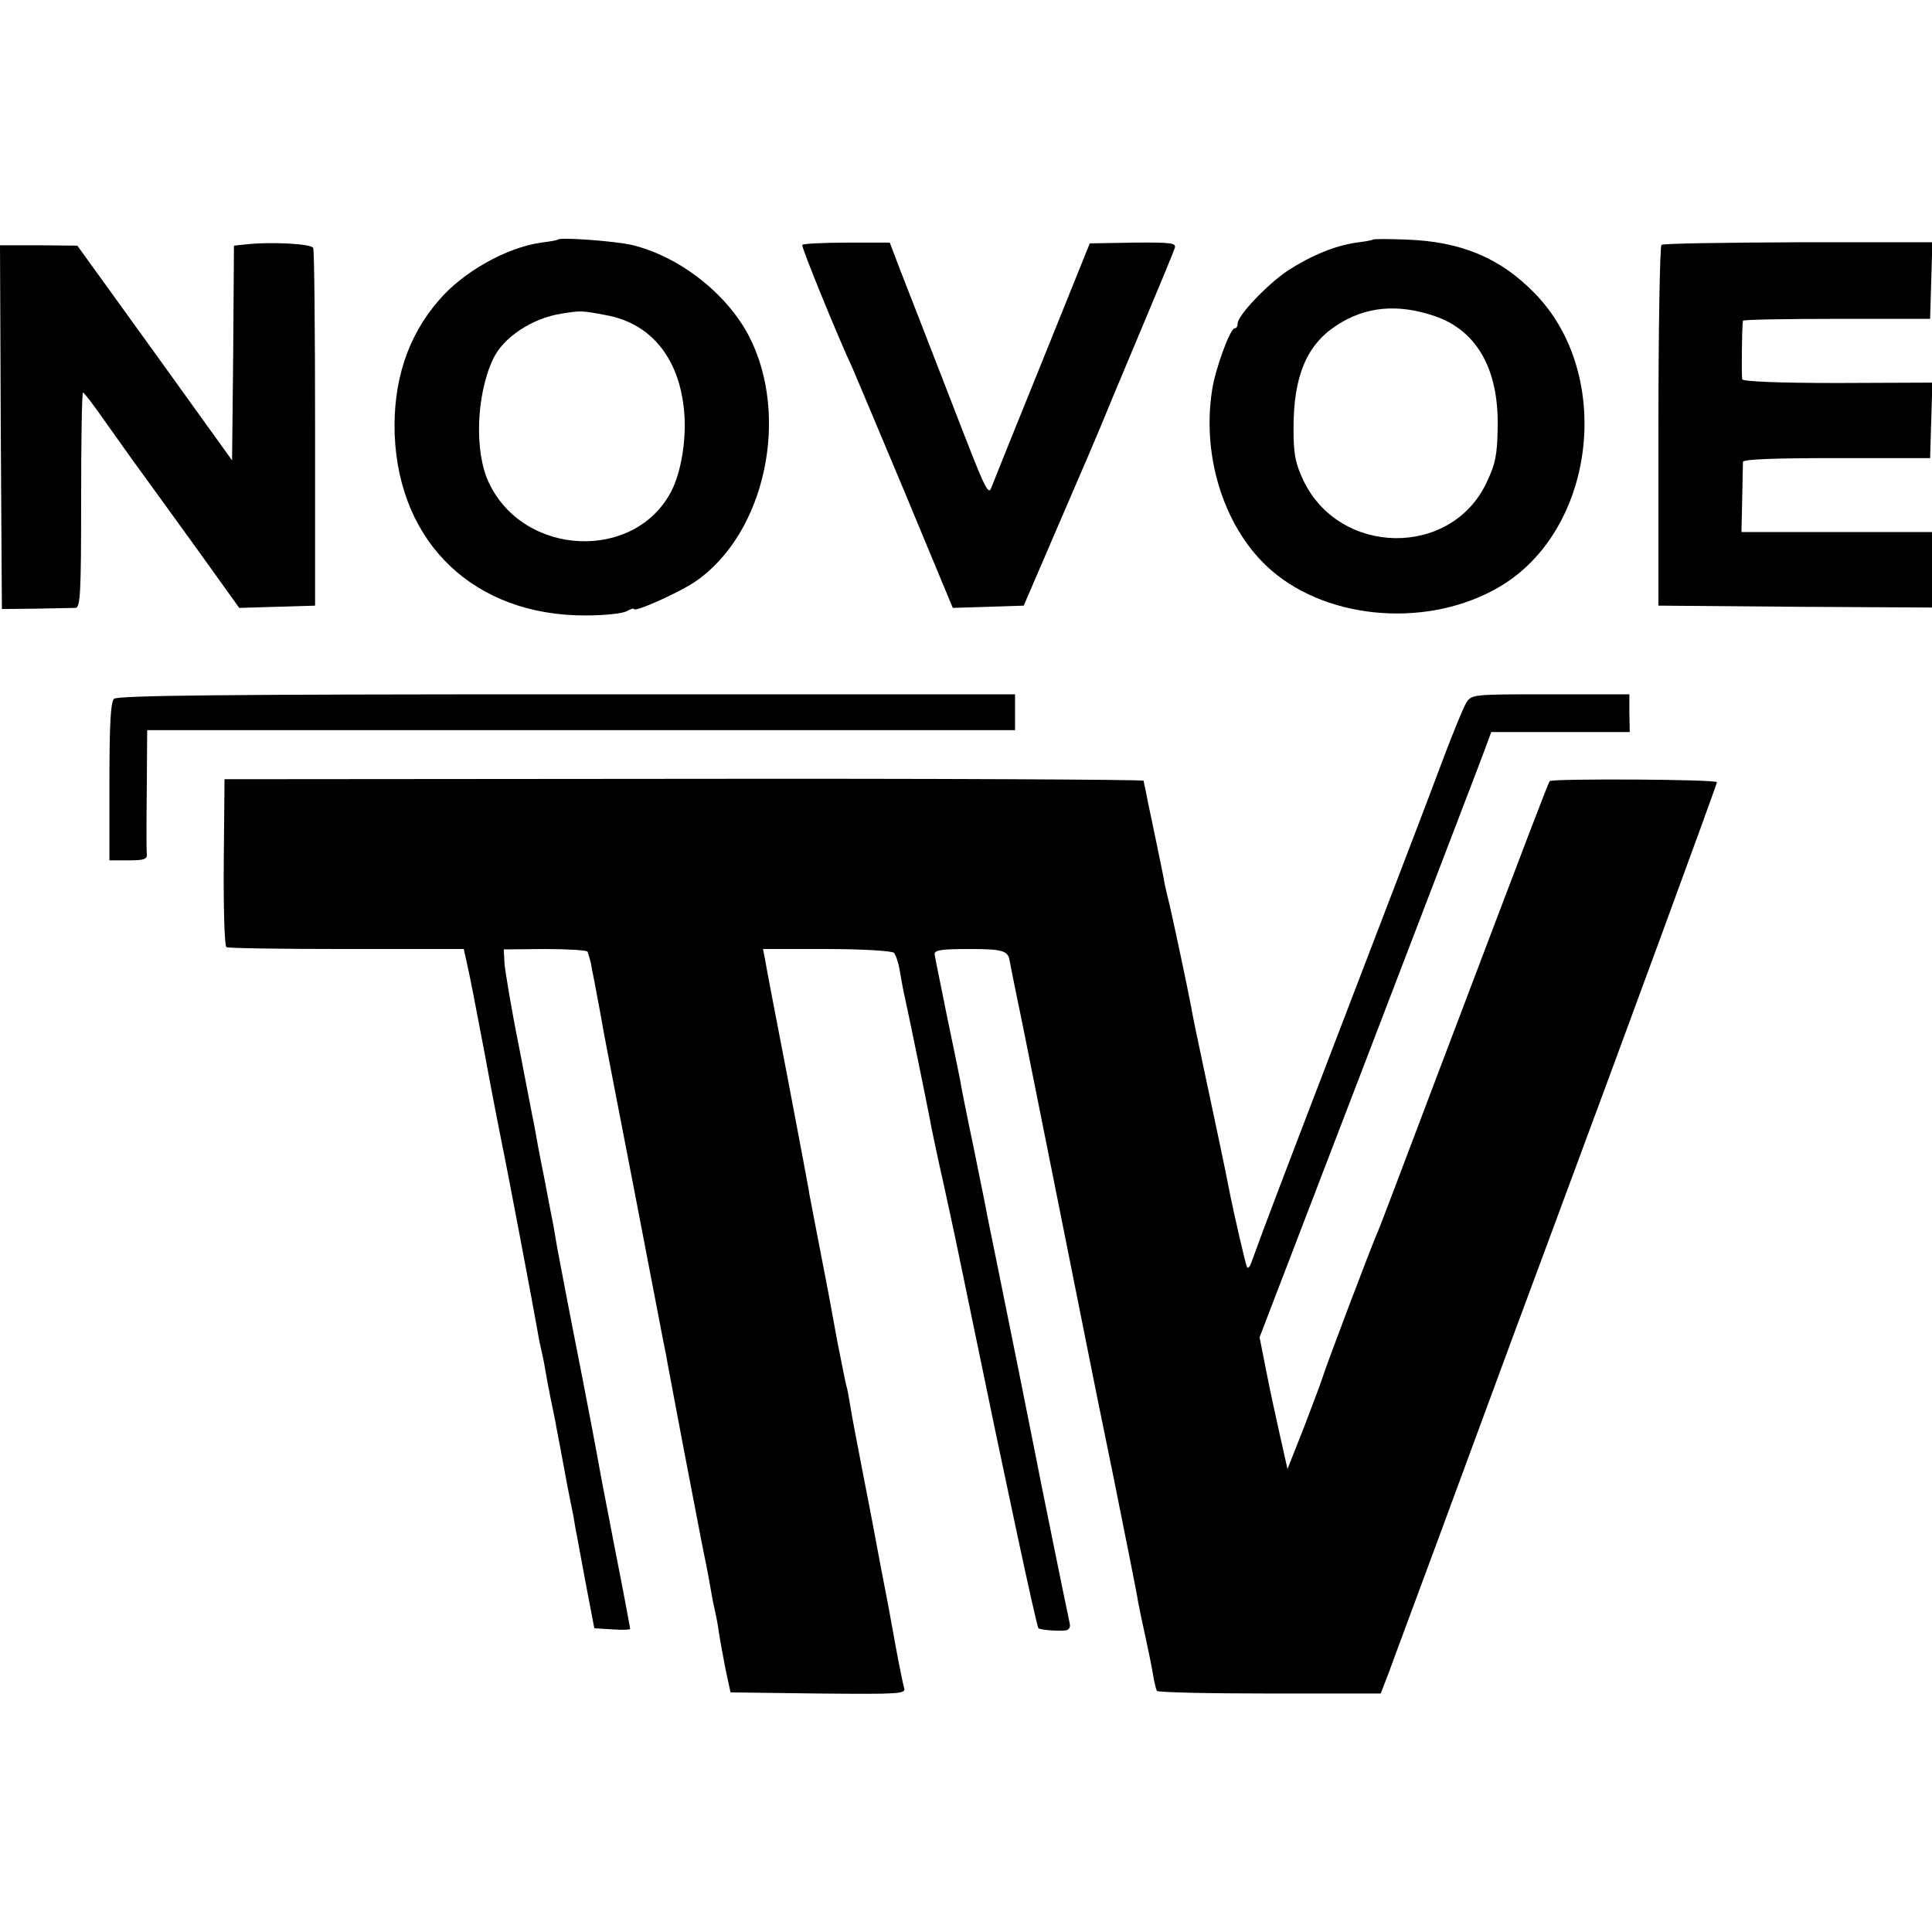
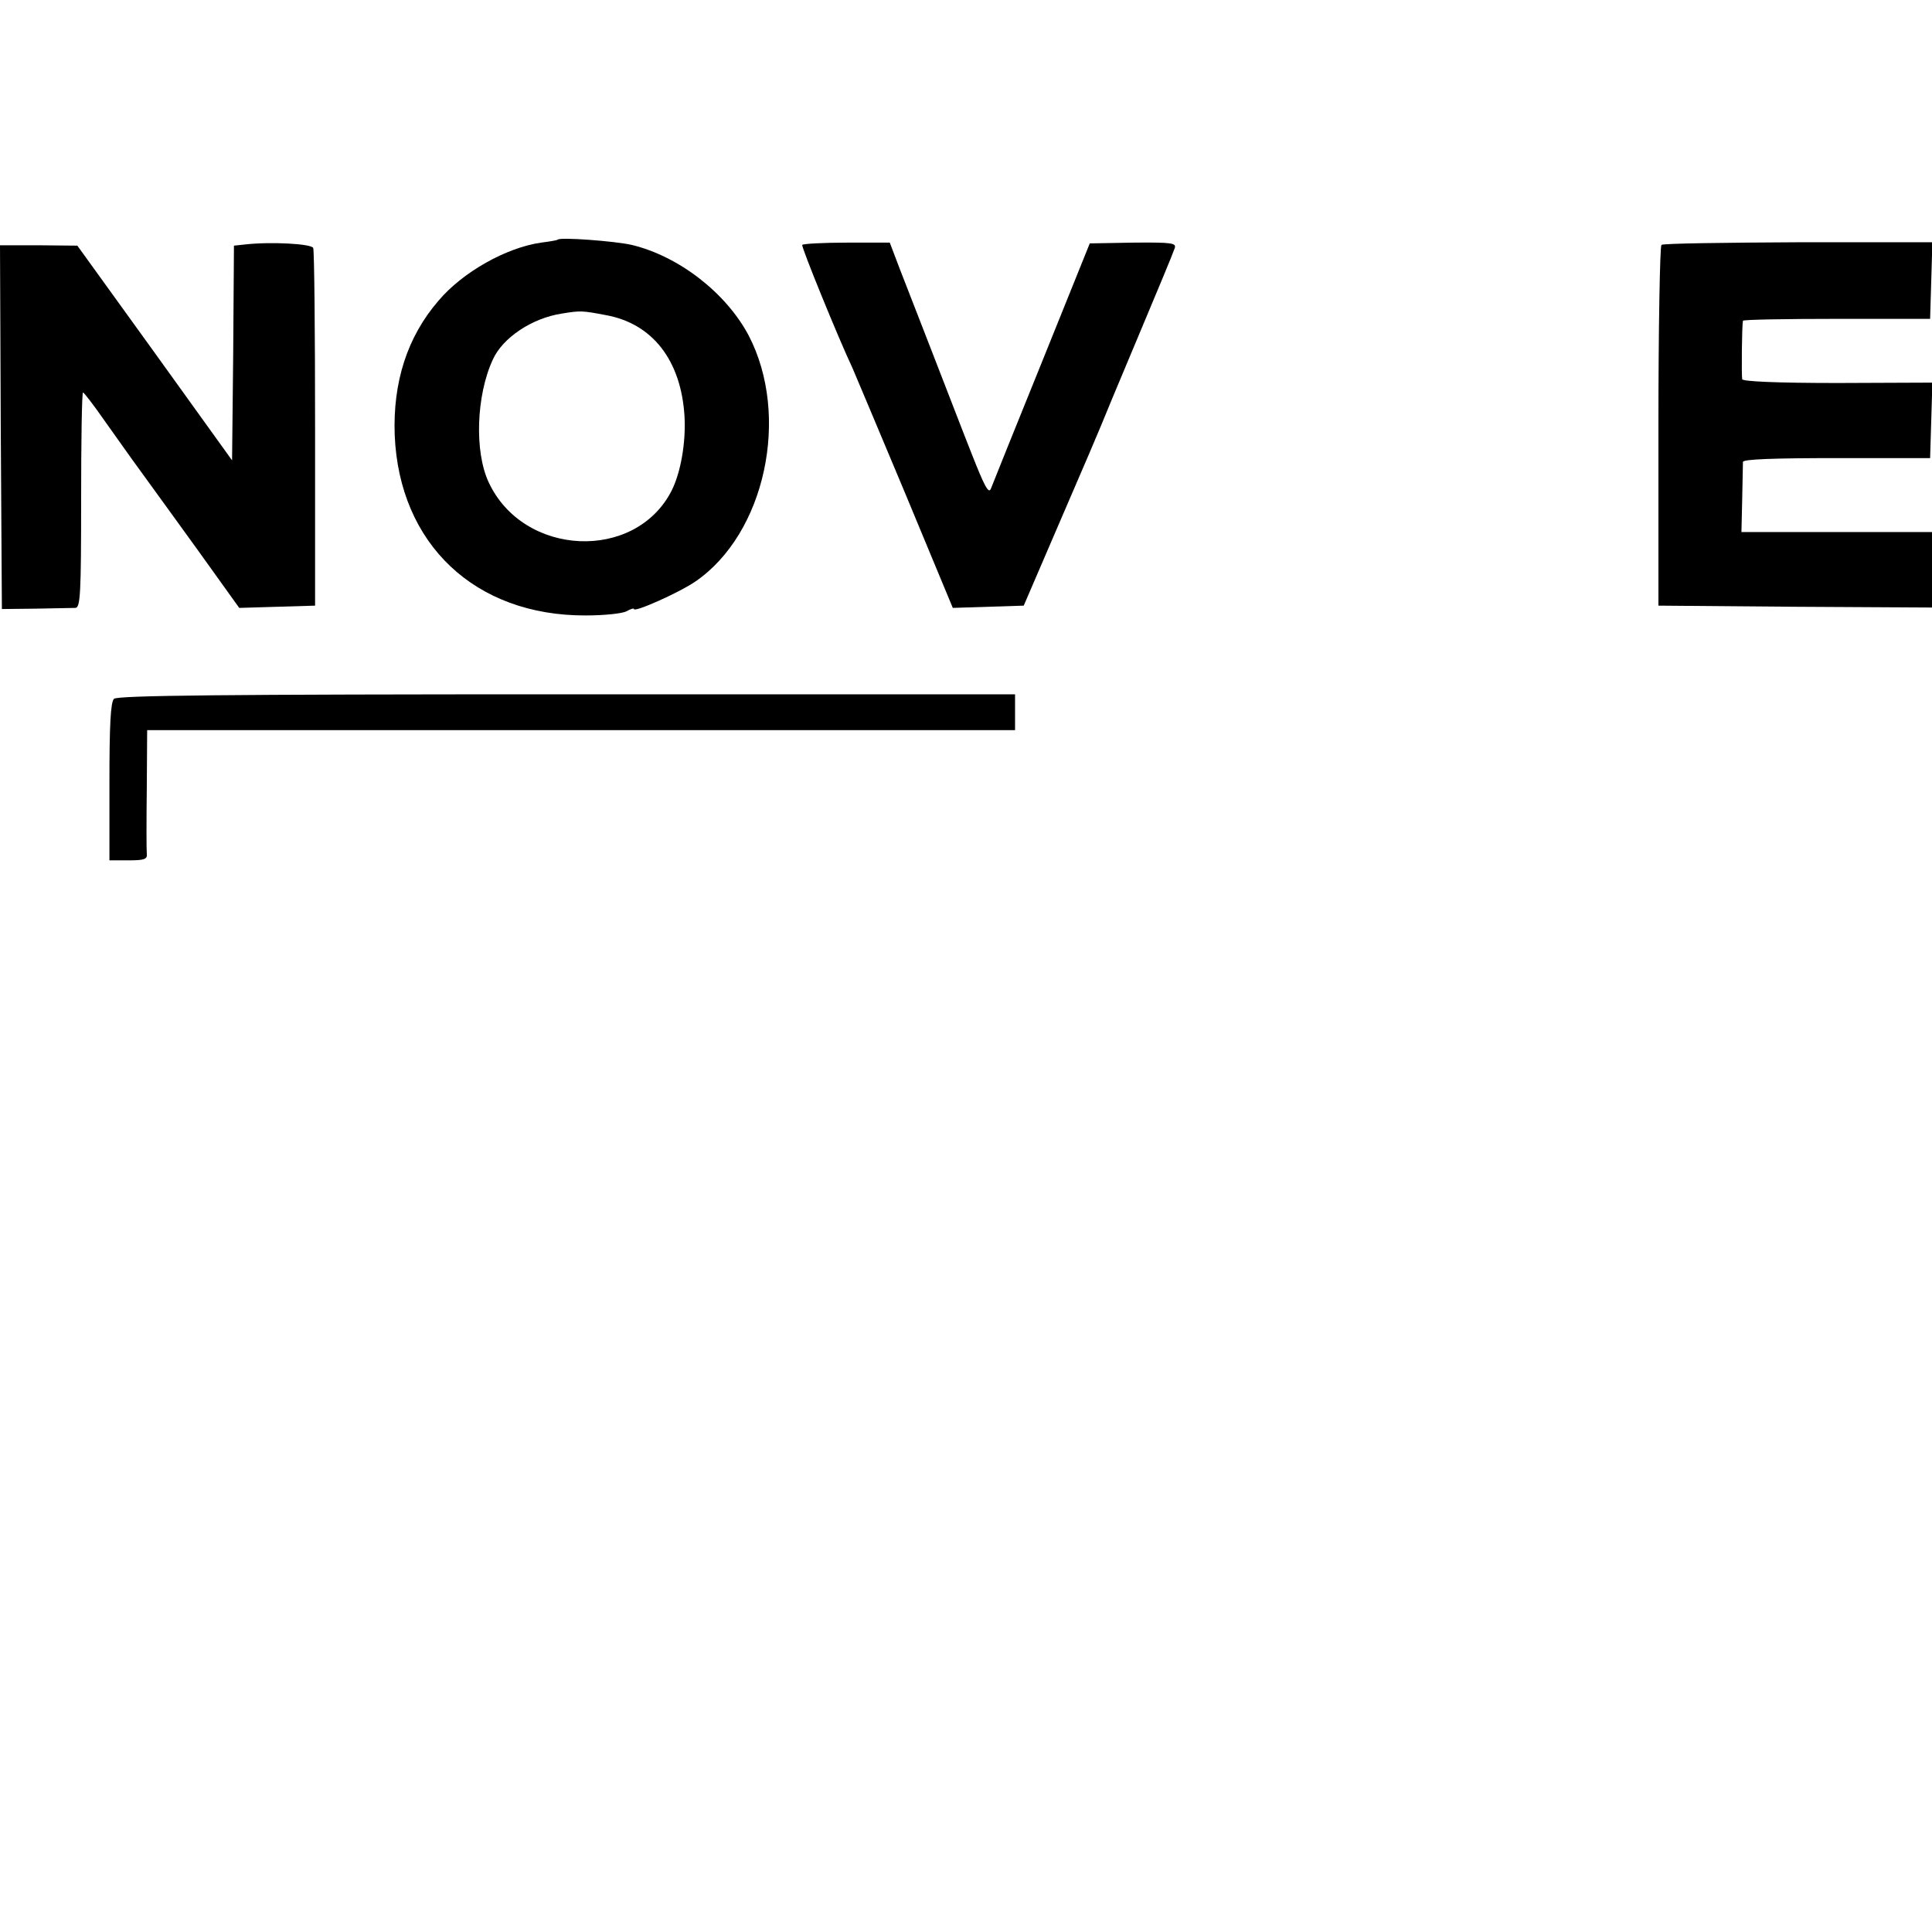
<svg xmlns="http://www.w3.org/2000/svg" version="1.0" width="512pt" height="512pt" viewBox="0 0 512 512" preserveAspectRatio="xMidYMid meet">
  <g transform="translate(0,512) scale(0.1,-0.1)" fill="#000000" stroke="none">
    <path d="M1478 4485 c-2 -2 -21 -5 -44 -8 -92 -13 -208 -78 -272 -154 -83 -96 -121 -216 -116 -356 12 -289 213 -479 506 -478 49 0 97 5 108 11 11 6 20 9 20 6 0 -10 121 44 163 73 185 127 252 439 141 652 -60 113 -185 210 -310 240 -44 10 -189 21 -196 14z m127 -200 c124 -22 200 -120 209 -268 4 -70 -10 -149 -34 -197 -96 -189 -393 -176 -485 22 -38 81 -33 230 11 325 26 58 104 110 183 122 49 8 53 8 116 -4z" />
-     <path d="M3638 4485 c-2 -2 -21 -5 -44 -8 -56 -8 -119 -34 -181 -74 -54 -36 -133 -119 -133 -140 0 -7 -3 -13 -8 -13 -12 0 -52 -109 -60 -165 -28 -181 36 -373 159 -478 154 -132 418 -151 603 -42 255 150 304 564 92 779 -91 93 -195 136 -338 141 -48 2 -88 2 -90 0z m165 -203 c111 -38 169 -141 166 -294 -1 -74 -6 -98 -30 -148 -94 -198 -389 -194 -485 7 -22 47 -26 71 -26 138 0 137 34 220 113 272 77 51 163 59 262 25z" />
    <path d="M648 4472 l-28 -3 -2 -285 -3 -284 -205 285 -205 284 -103 1 -102 0 2 -482 3 -482 90 1 c50 1 97 2 105 2 13 1 15 38 15 286 0 157 2 285 5 285 3 -1 28 -33 55 -72 28 -39 70 -99 95 -133 25 -34 94 -130 155 -214 l109 -152 101 3 100 3 0 468 c0 257 -2 473 -5 480 -5 11 -113 17 -182 9z" />
    <path d="M2126 4471 c-3 -5 97 -250 133 -326 5 -11 67 -159 138 -328 l128 -308 94 3 94 3 99 230 c55 127 102 237 105 245 3 8 47 114 98 235 51 121 95 227 98 237 5 14 -6 16 -110 15 l-115 -2 -127 -315 c-70 -173 -131 -324 -135 -335 -6 -15 -17 6 -52 95 -25 63 -71 183 -103 265 -32 83 -71 182 -86 221 l-27 71 -114 0 c-63 0 -116 -3 -118 -6z" />
    <path d="M4403 4471 c-4 -3 -8 -220 -8 -481 l0 -475 363 -3 362 -2 0 100 0 100 -252 0 -253 0 2 87 c1 49 2 93 2 99 1 7 82 10 249 10 l247 0 3 100 3 100 -251 -1 c-159 0 -251 4 -253 10 -2 9 -1 141 2 155 1 3 112 5 249 5 l247 0 3 101 3 102 -355 0 c-194 -1 -358 -3 -363 -7z" />
    <path d="M302 3268 c-9 -9 -12 -72 -12 -220 l0 -208 51 0 c42 0 50 3 48 18 -1 9 -1 87 0 172 l1 155 1150 0 1150 0 0 47 0 48 -1188 0 c-911 0 -1191 -3 -1200 -12z" />
-     <path d="M3886 3258 c-8 -13 -35 -79 -61 -148 -65 -173 -70 -185 -275 -720 -155 -404 -195 -509 -235 -619 -3 -8 -7 -12 -10 -10 -3 4 -35 140 -50 218 -7 37 -38 184 -65 310 -16 75 -31 147 -33 161 -9 49 -49 236 -57 270 -5 19 -11 46 -14 60 -2 14 -12 61 -21 105 -9 44 -19 91 -22 105 -3 14 -6 32 -8 40 -2 8 -4 18 -4 21 -1 3 -549 6 -1218 5 l-1218 -1 -2 -220 c-1 -120 2 -222 7 -225 4 -3 148 -5 319 -5 l310 0 10 -45 c6 -25 26 -130 46 -235 19 -104 40 -210 45 -235 12 -56 87 -452 95 -500 3 -19 8 -42 10 -50 2 -8 7 -31 10 -50 3 -19 10 -55 15 -80 5 -25 12 -56 14 -70 5 -27 23 -120 30 -160 3 -14 7 -36 10 -50 3 -13 8 -40 11 -60 4 -19 16 -87 28 -150 l22 -115 48 -3 c26 -2 47 -1 47 1 0 3 -9 49 -19 103 -11 55 -36 185 -56 289 -19 105 -42 224 -50 265 -14 71 -45 229 -61 315 -9 46 -11 60 -17 95 -3 14 -14 72 -25 130 -12 58 -23 119 -26 137 -4 18 -22 113 -41 211 -20 99 -36 197 -38 218 l-2 38 108 1 c60 0 111 -3 114 -7 2 -5 6 -18 9 -31 2 -12 6 -33 9 -47 3 -14 9 -50 15 -80 10 -57 13 -72 29 -155 12 -61 111 -573 137 -710 2 -11 6 -31 9 -45 2 -14 23 -122 45 -240 23 -118 47 -246 55 -285 8 -38 17 -86 20 -105 3 -19 8 -42 10 -50 2 -8 7 -33 10 -55 3 -22 12 -67 18 -100 l13 -60 233 -3 c218 -2 232 -1 227 15 -3 10 -13 59 -22 108 -9 50 -18 99 -20 110 -4 19 -32 166 -40 210 -2 11 -15 79 -29 150 -14 72 -28 146 -31 165 -3 19 -7 42 -9 50 -3 8 -14 65 -26 125 -25 137 -25 137 -50 265 -11 58 -22 114 -24 125 -1 11 -28 151 -58 310 -31 160 -58 301 -60 315 l-5 25 169 0 c96 0 172 -5 178 -10 5 -6 12 -26 15 -45 3 -19 8 -44 10 -55 11 -48 64 -307 71 -345 2 -14 14 -68 25 -120 12 -52 27 -124 35 -160 8 -36 30 -144 50 -240 87 -423 172 -821 177 -825 4 -4 47 -8 70 -6 11 1 15 8 13 18 -10 46 -86 420 -89 438 -5 27 -86 430 -92 458 -4 19 -20 100 -38 187 -2 14 -19 95 -36 180 -18 85 -34 166 -36 180 -3 14 -18 90 -35 170 -16 80 -31 152 -32 160 -2 12 15 15 91 15 90 0 104 -4 108 -33 1 -7 10 -50 19 -95 21 -101 8 -38 105 -522 45 -225 84 -419 86 -430 2 -11 31 -155 65 -320 33 -165 63 -313 65 -330 3 -16 12 -59 20 -95 8 -36 17 -81 20 -100 3 -19 8 -38 10 -41 2 -4 137 -7 299 -7 l294 0 22 57 c11 31 97 261 189 511 92 250 197 534 233 630 213 573 447 1211 447 1217 0 8 -436 10 -443 3 -4 -5 -36 -88 -302 -790 -80 -212 -149 -394 -154 -405 -13 -27 -141 -366 -146 -385 -2 -8 -24 -66 -48 -129 l-45 -114 -20 89 c-11 49 -28 127 -37 174 l-17 86 297 774 c163 426 302 787 307 803 l10 27 183 0 184 0 -1 50 0 50 -209 0 c-205 0 -209 0 -223 -22z" />
  </g>
</svg>